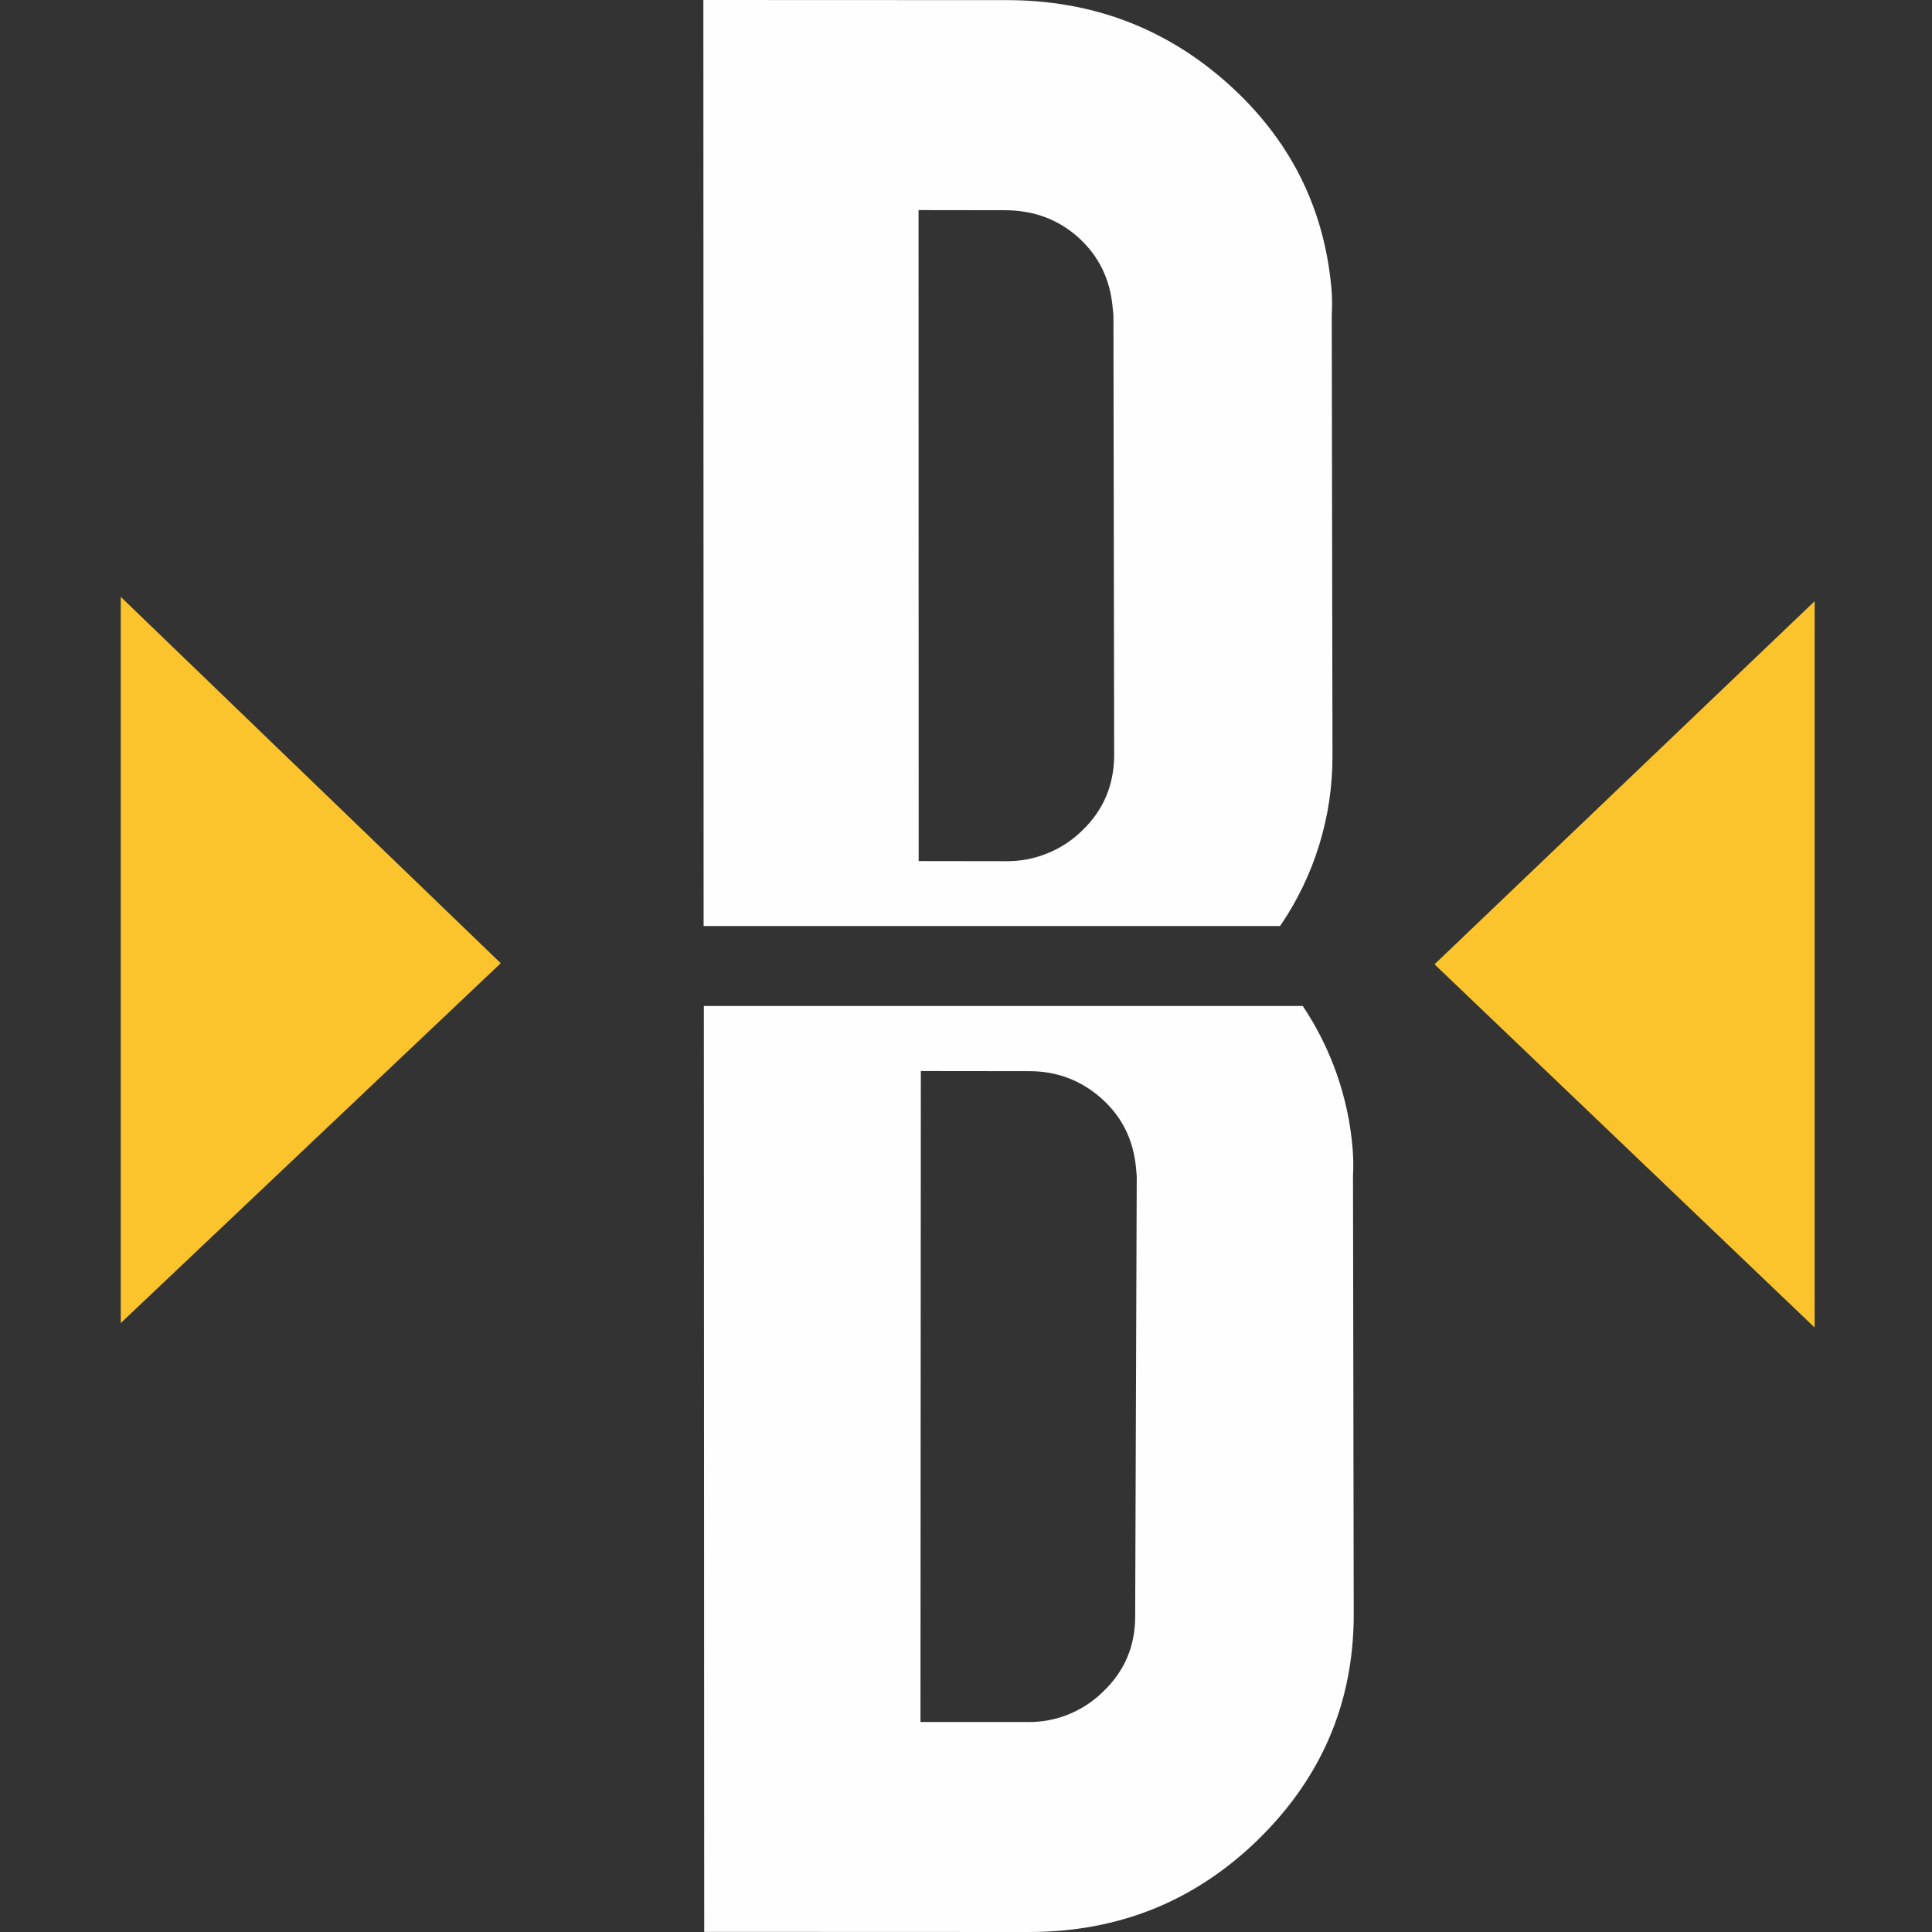
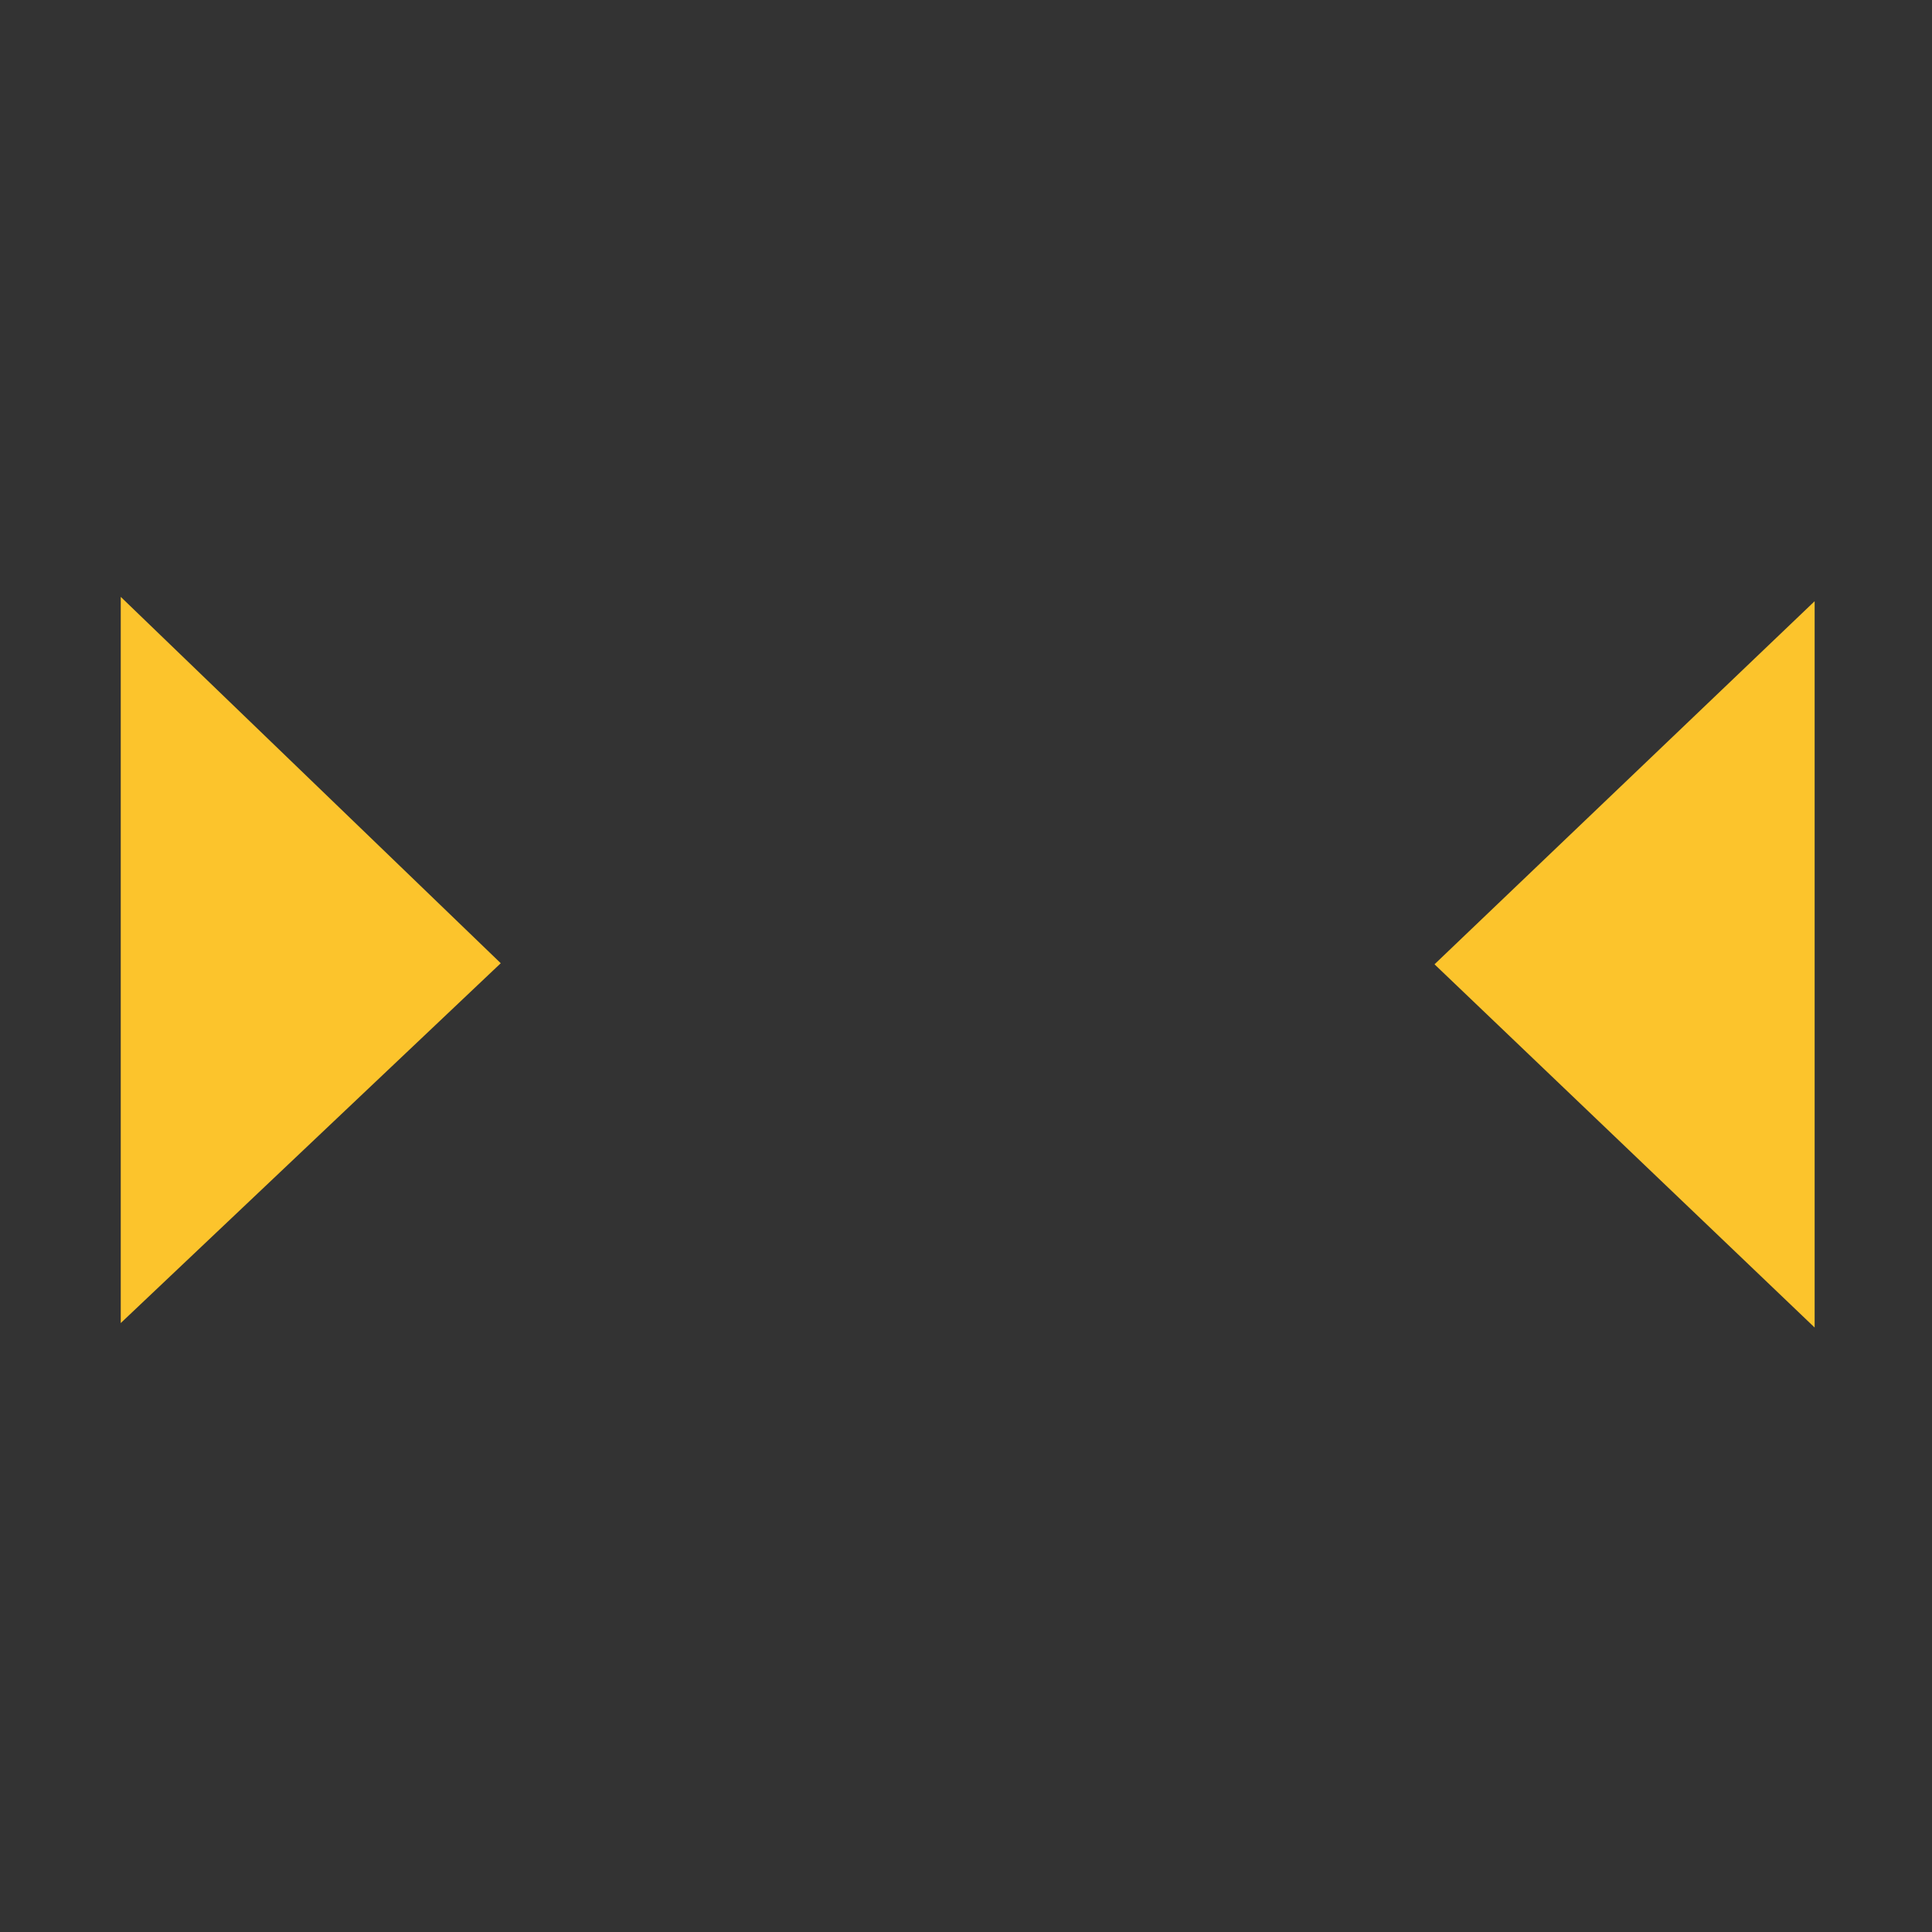
<svg xmlns="http://www.w3.org/2000/svg" width="16" height="16" viewBox="0 0 16 16" fill="none">
  <rect x="0" y="0" width="16" height="16" fill="#333333" stroke="none" />
-   <path d="M10.601 7.669C10.885 7.255 11.036 6.764 11.035 6.263L11.029 2.611C11.033 2.536 11.033 2.46 11.026 2.385C10.965 1.713 10.679 1.148 10.165 0.689C9.651 0.231 9.041 0.001 8.336 0.001L5.825 0L5.827 7.669H10.601ZM8.931 1.967C9.098 2.118 9.193 2.31 9.214 2.542L9.221 2.611L9.227 6.263C9.224 6.506 9.136 6.713 8.96 6.88C8.876 6.963 8.776 7.027 8.666 7.07C8.557 7.114 8.44 7.134 8.322 7.132L7.608 7.131L7.607 1.74L8.321 1.741C8.559 1.741 8.763 1.816 8.931 1.967ZM11.202 9.515C11.168 9.092 11.025 8.684 10.789 8.331H5.829L5.832 15.999L8.522 16C9.264 16 9.895 15.745 10.418 15.236C10.94 14.726 11.205 14.112 11.211 13.393L11.205 9.741C11.209 9.666 11.208 9.59 11.202 9.515ZM9.401 13.392C9.4 13.635 9.312 13.841 9.136 14.009C9.054 14.09 8.957 14.154 8.851 14.197C8.744 14.241 8.63 14.262 8.515 14.261H7.623L7.626 8.87L8.526 8.871C8.754 8.871 8.953 8.947 9.122 9.097C9.292 9.248 9.386 9.439 9.408 9.671L9.414 9.741L9.401 13.392Z" fill="#FFFEFE" />
  <path d="M1 10.957V4.943L4.147 7.977L1 10.957V10.957Z" fill="#FCC42C" />
  <path d="M15.028 4.979V10.994L11.88 7.986L15.028 4.979Z" fill="#FCC42C" />
</svg>